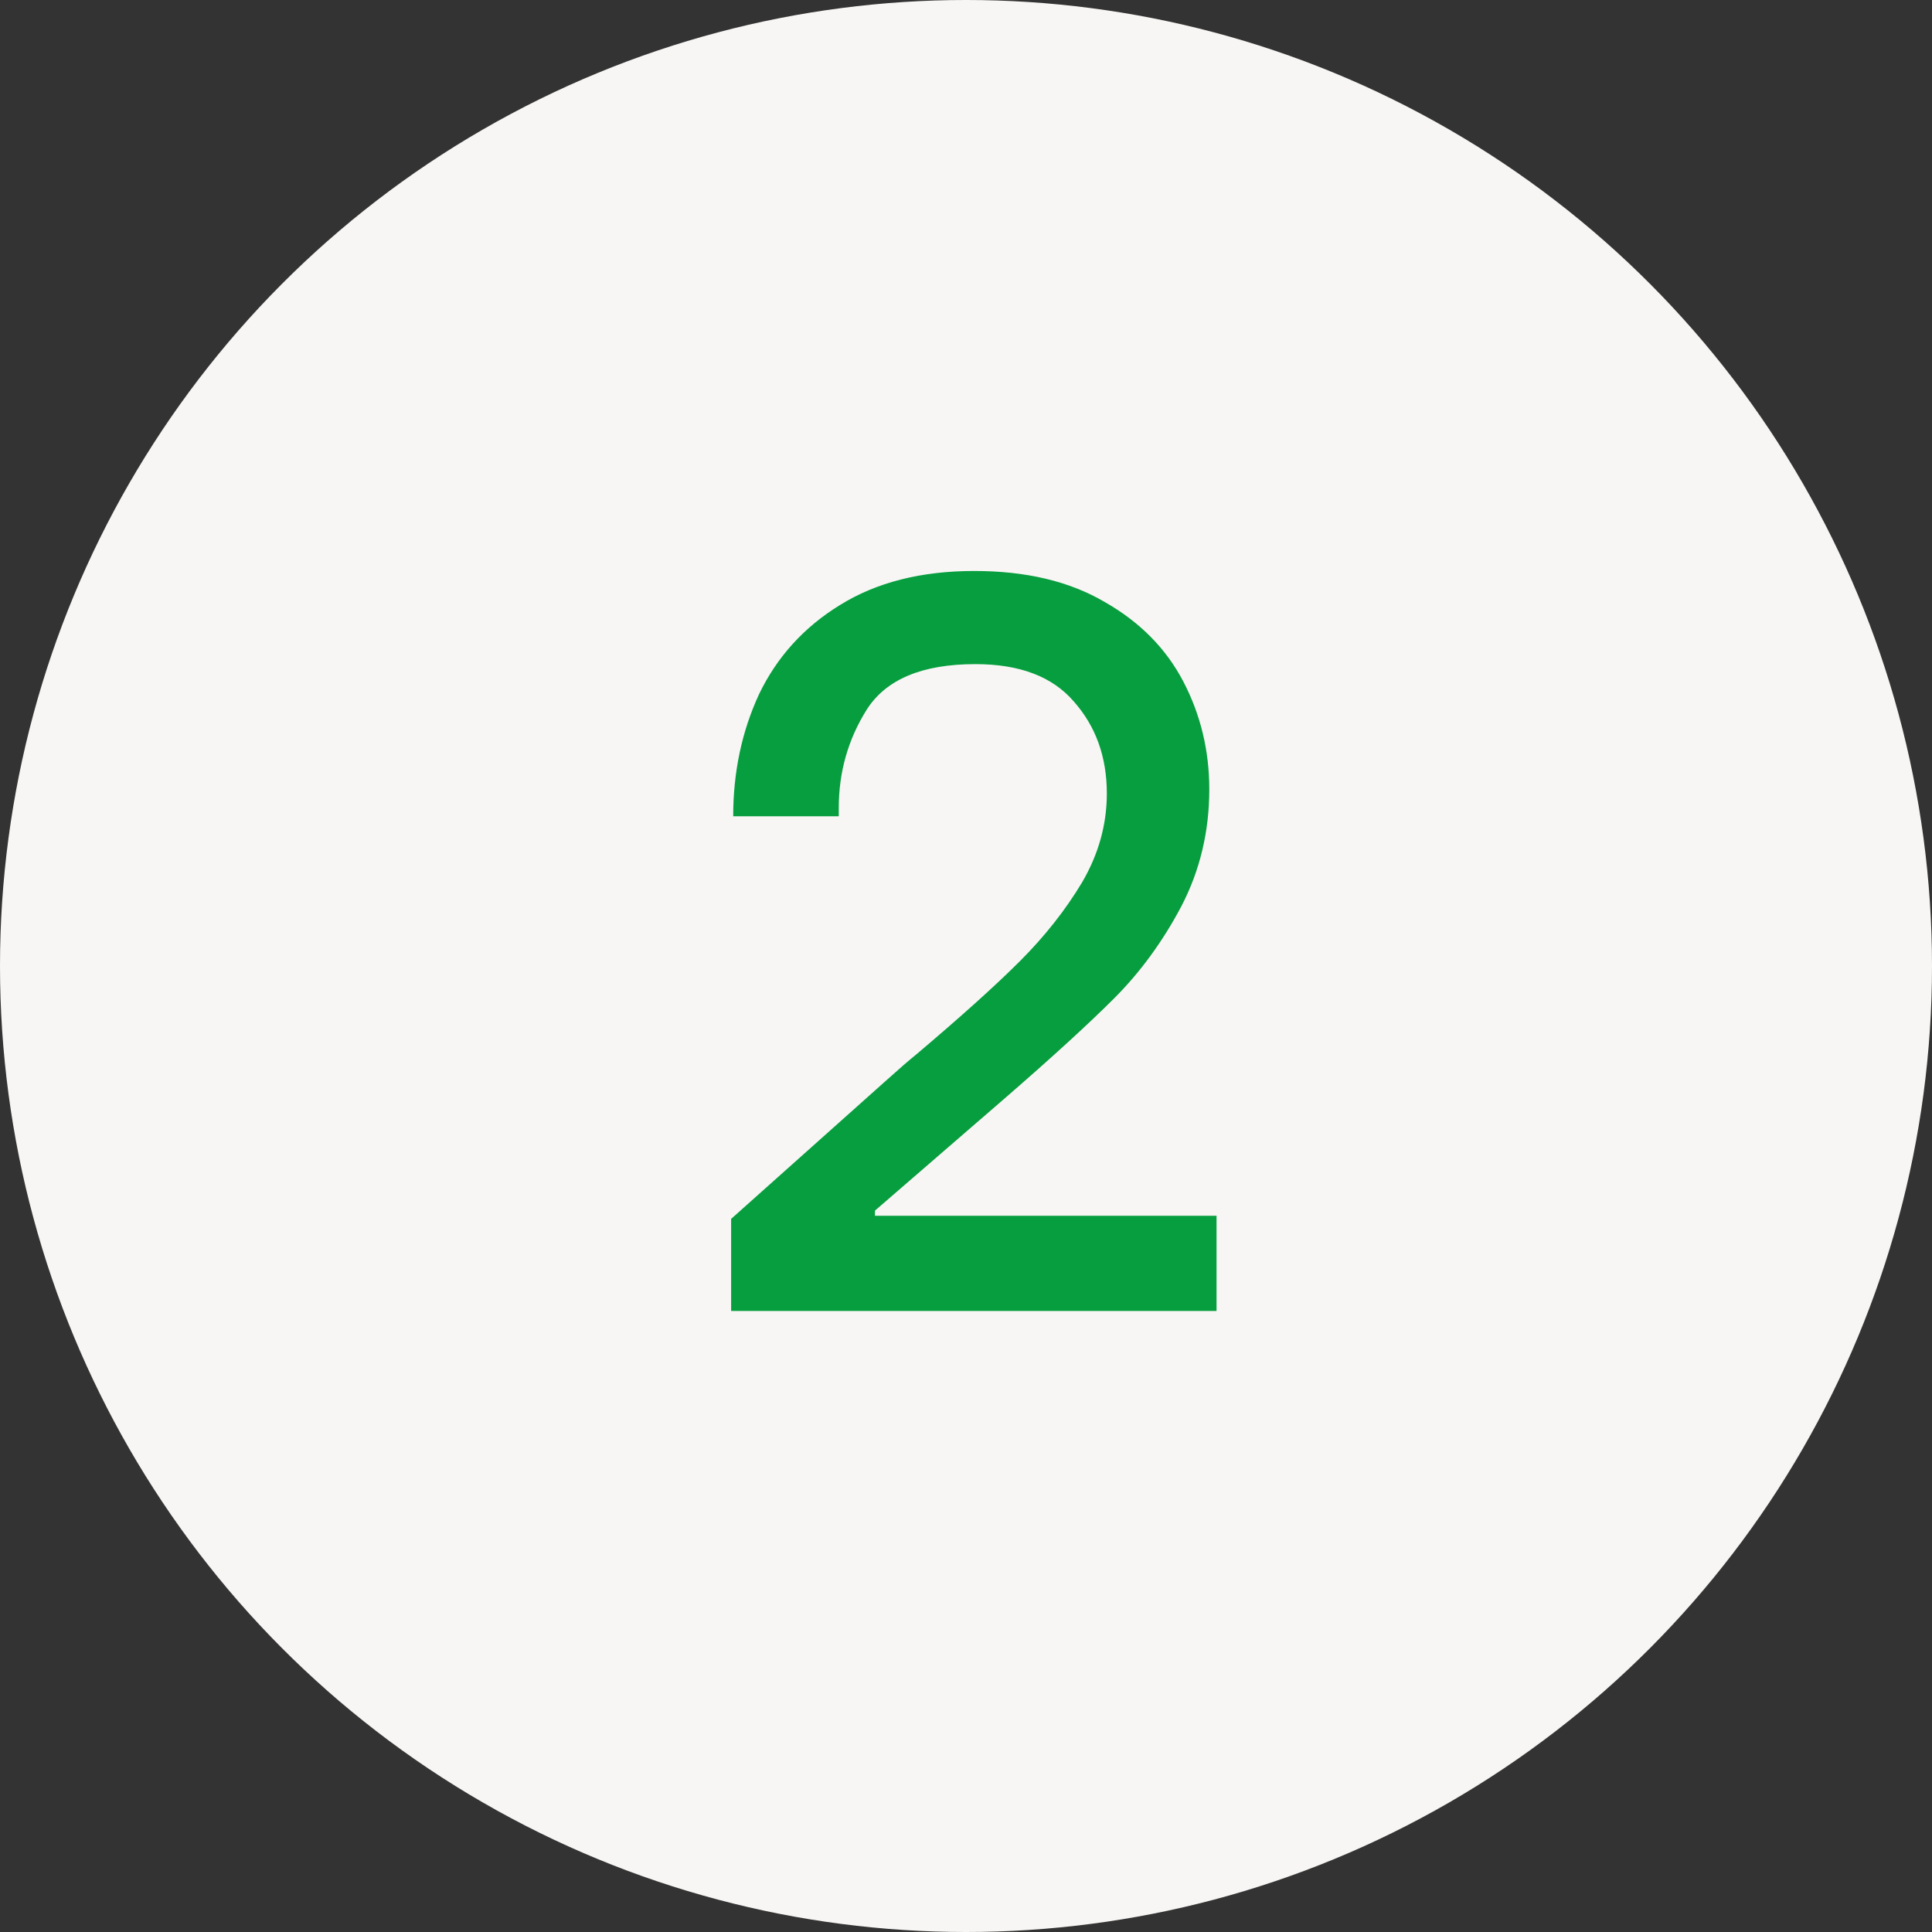
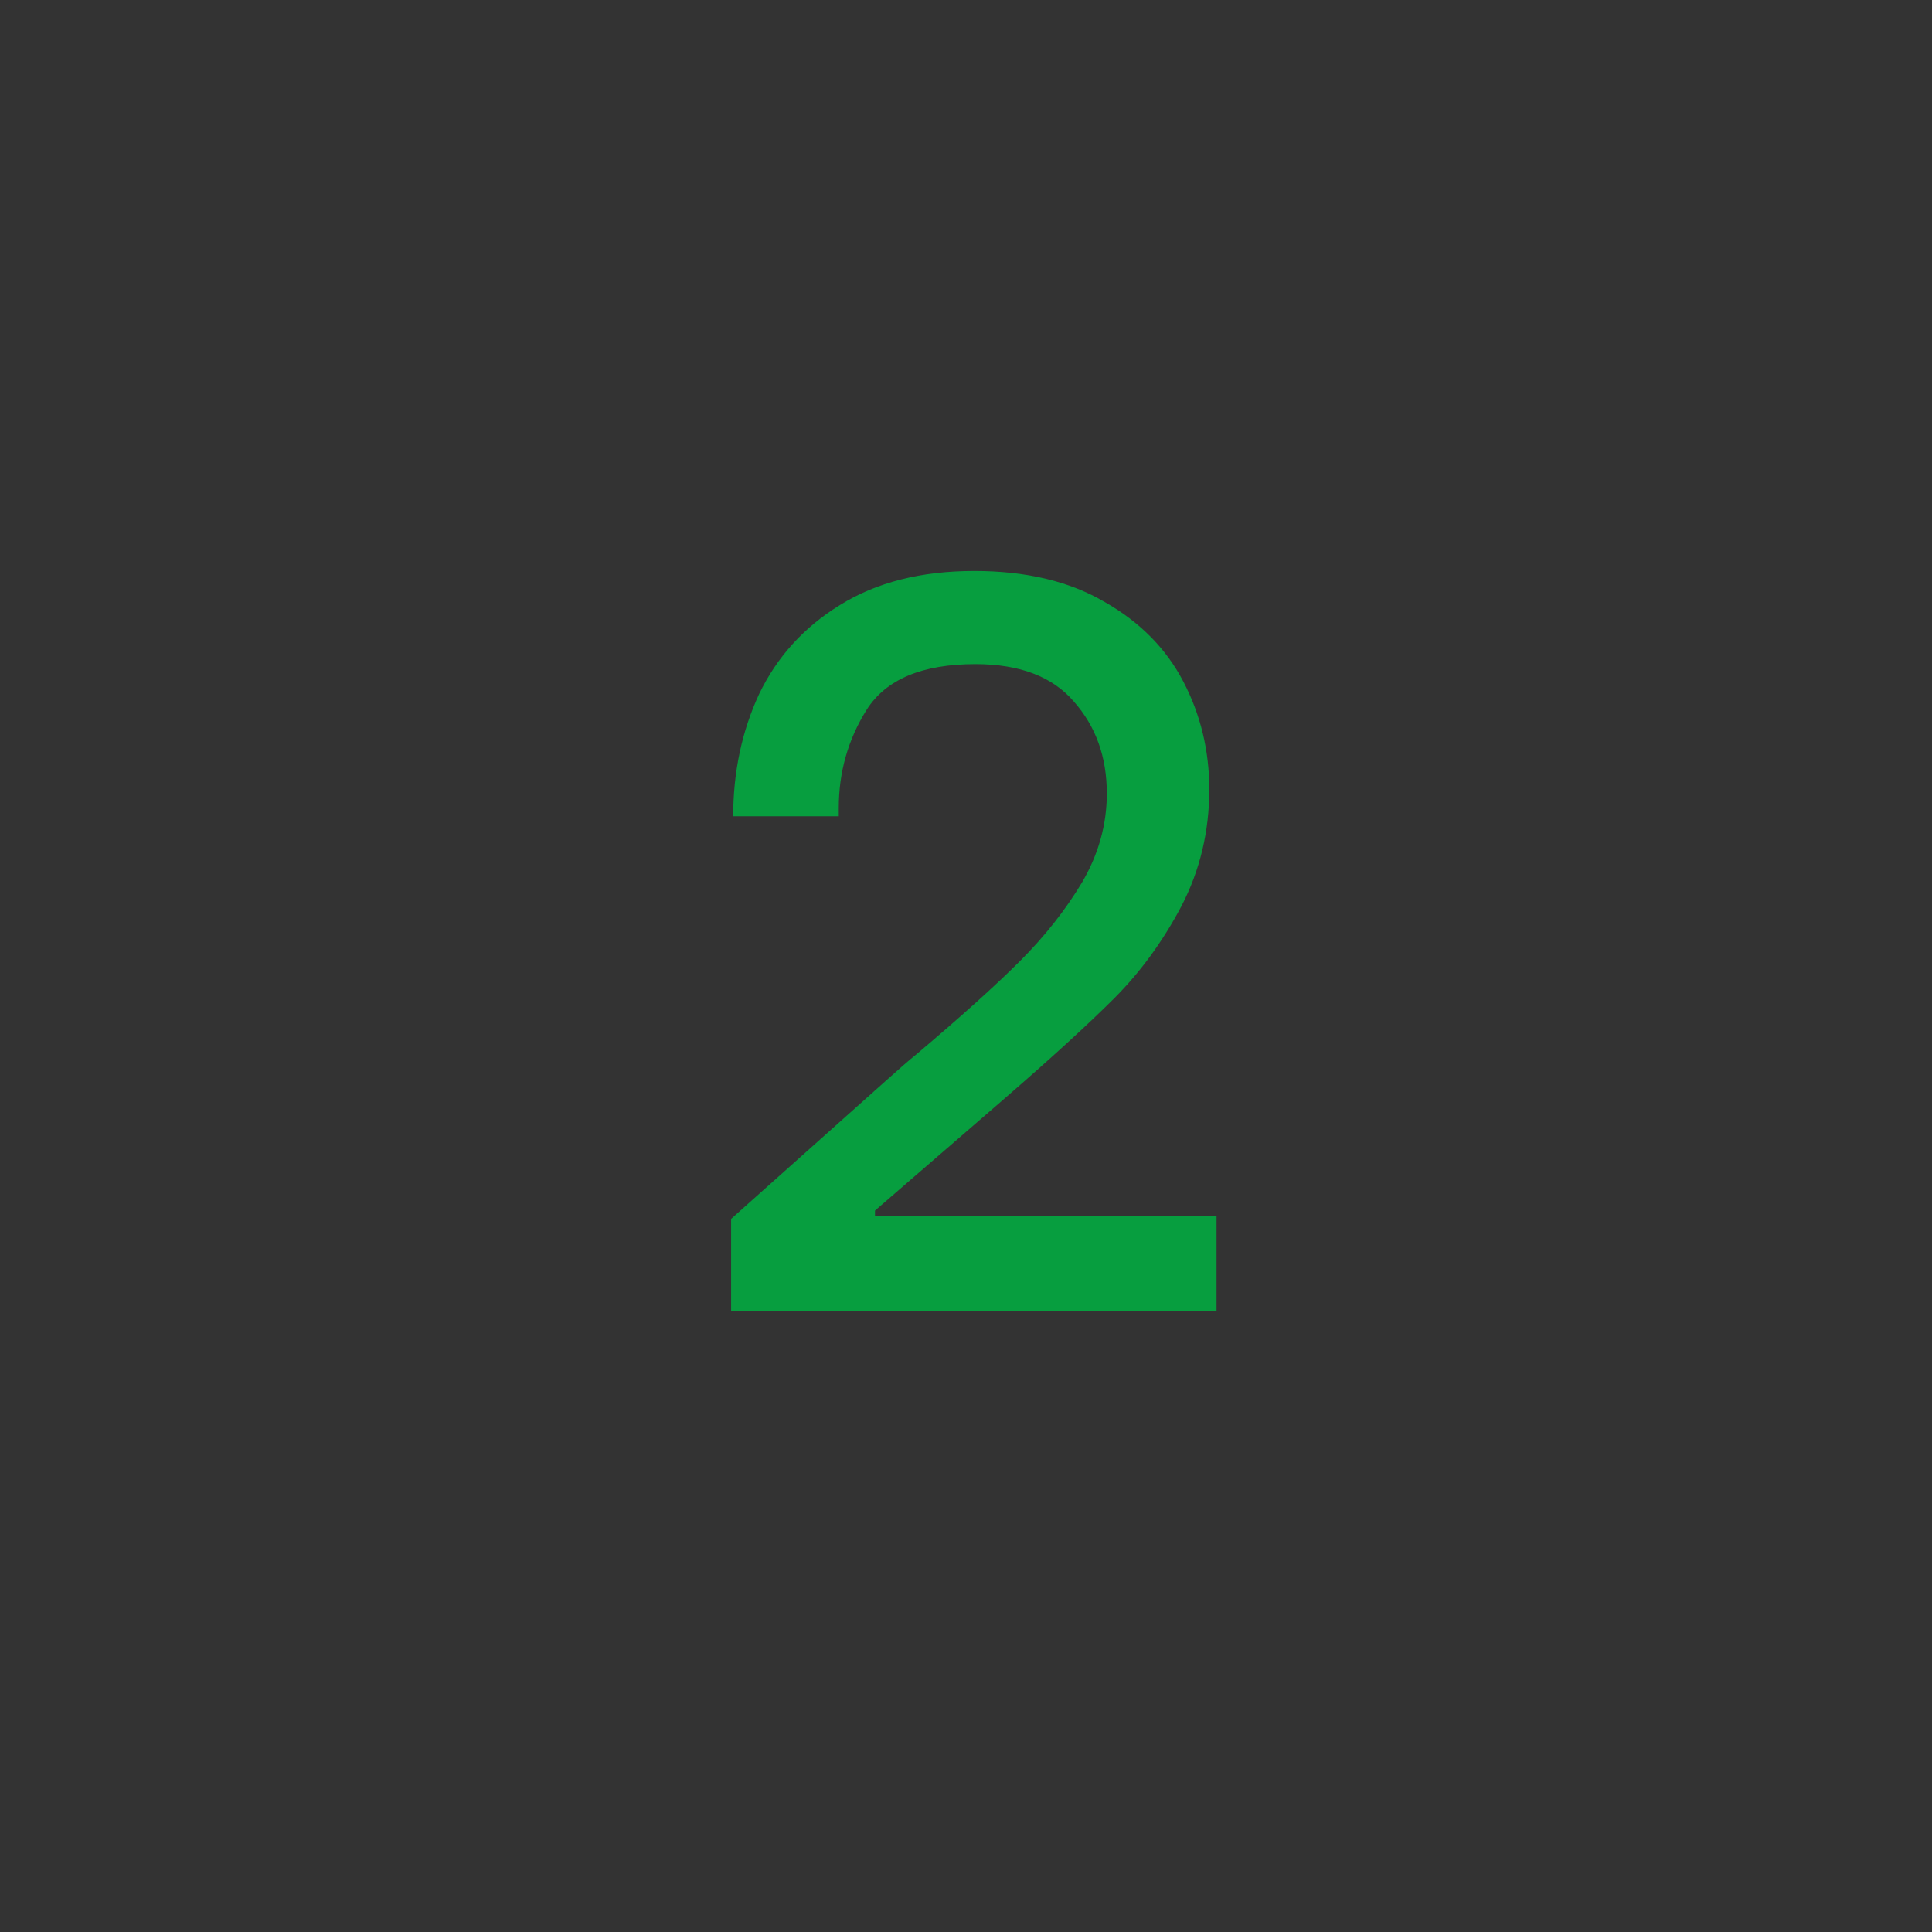
<svg xmlns="http://www.w3.org/2000/svg" width="56" height="56" viewBox="0 0 56 56" fill="none">
  <rect x="0" y="0" width="56" height="56" fill="#333333" stroke="none" />
-   <circle cx="28" cy="28" r="28" fill="#F8F6F4" />
  <path d="M21.192 35.33L25.662 31.34C26.062 30.98 26.362 30.72 26.562 30.56C27.862 29.46 28.862 28.56 29.562 27.86C30.282 27.14 30.882 26.38 31.362 25.58C31.842 24.76 32.082 23.9 32.082 23C32.082 21.94 31.762 21.05 31.122 20.33C30.502 19.61 29.552 19.25 28.272 19.25C26.732 19.25 25.682 19.69 25.122 20.57C24.582 21.43 24.312 22.38 24.312 23.42V23.66H21.252C21.252 22.38 21.502 21.2 22.002 20.12C22.522 19.04 23.302 18.18 24.342 17.54C25.402 16.88 26.702 16.55 28.242 16.55C29.742 16.55 31.002 16.85 32.022 17.45C33.042 18.03 33.802 18.8 34.302 19.76C34.802 20.72 35.052 21.76 35.052 22.88C35.052 24.1 34.782 25.23 34.242 26.27C33.702 27.29 33.052 28.18 32.292 28.94C31.552 29.68 30.502 30.64 29.142 31.82L25.362 35.09V35.24H35.262V38H21.192V35.33Z" fill="#079E3F" />
</svg>